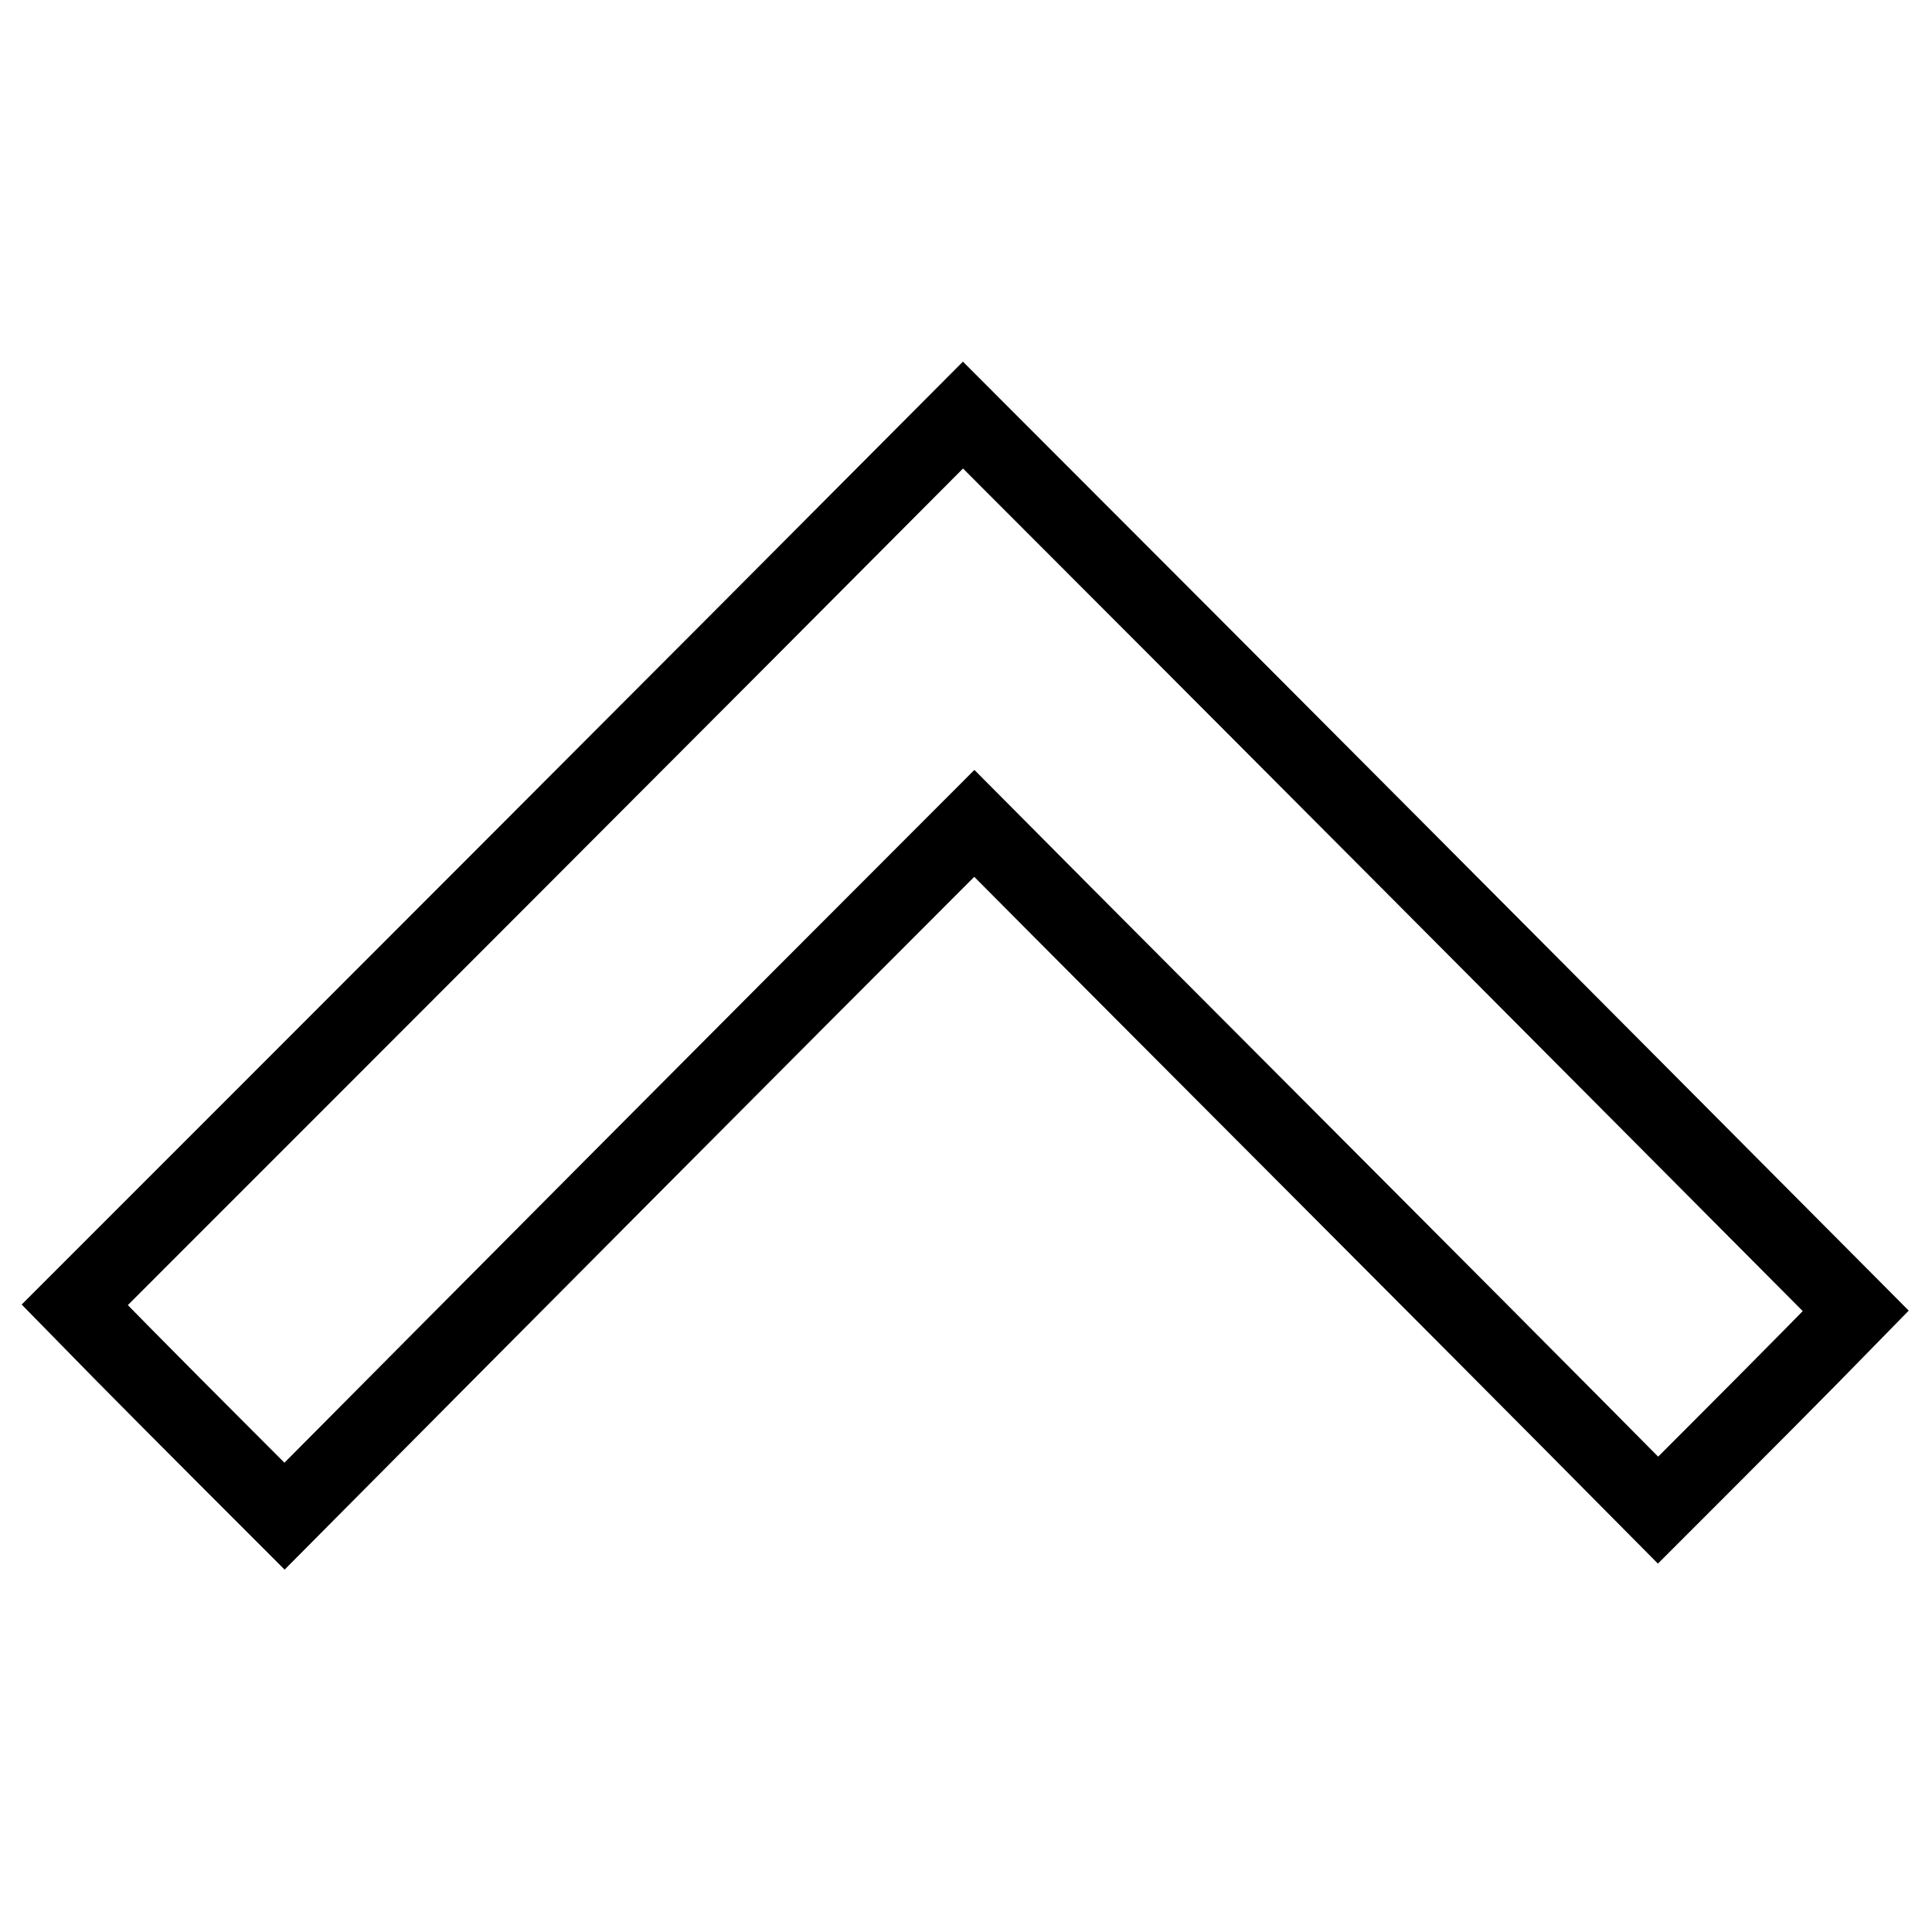
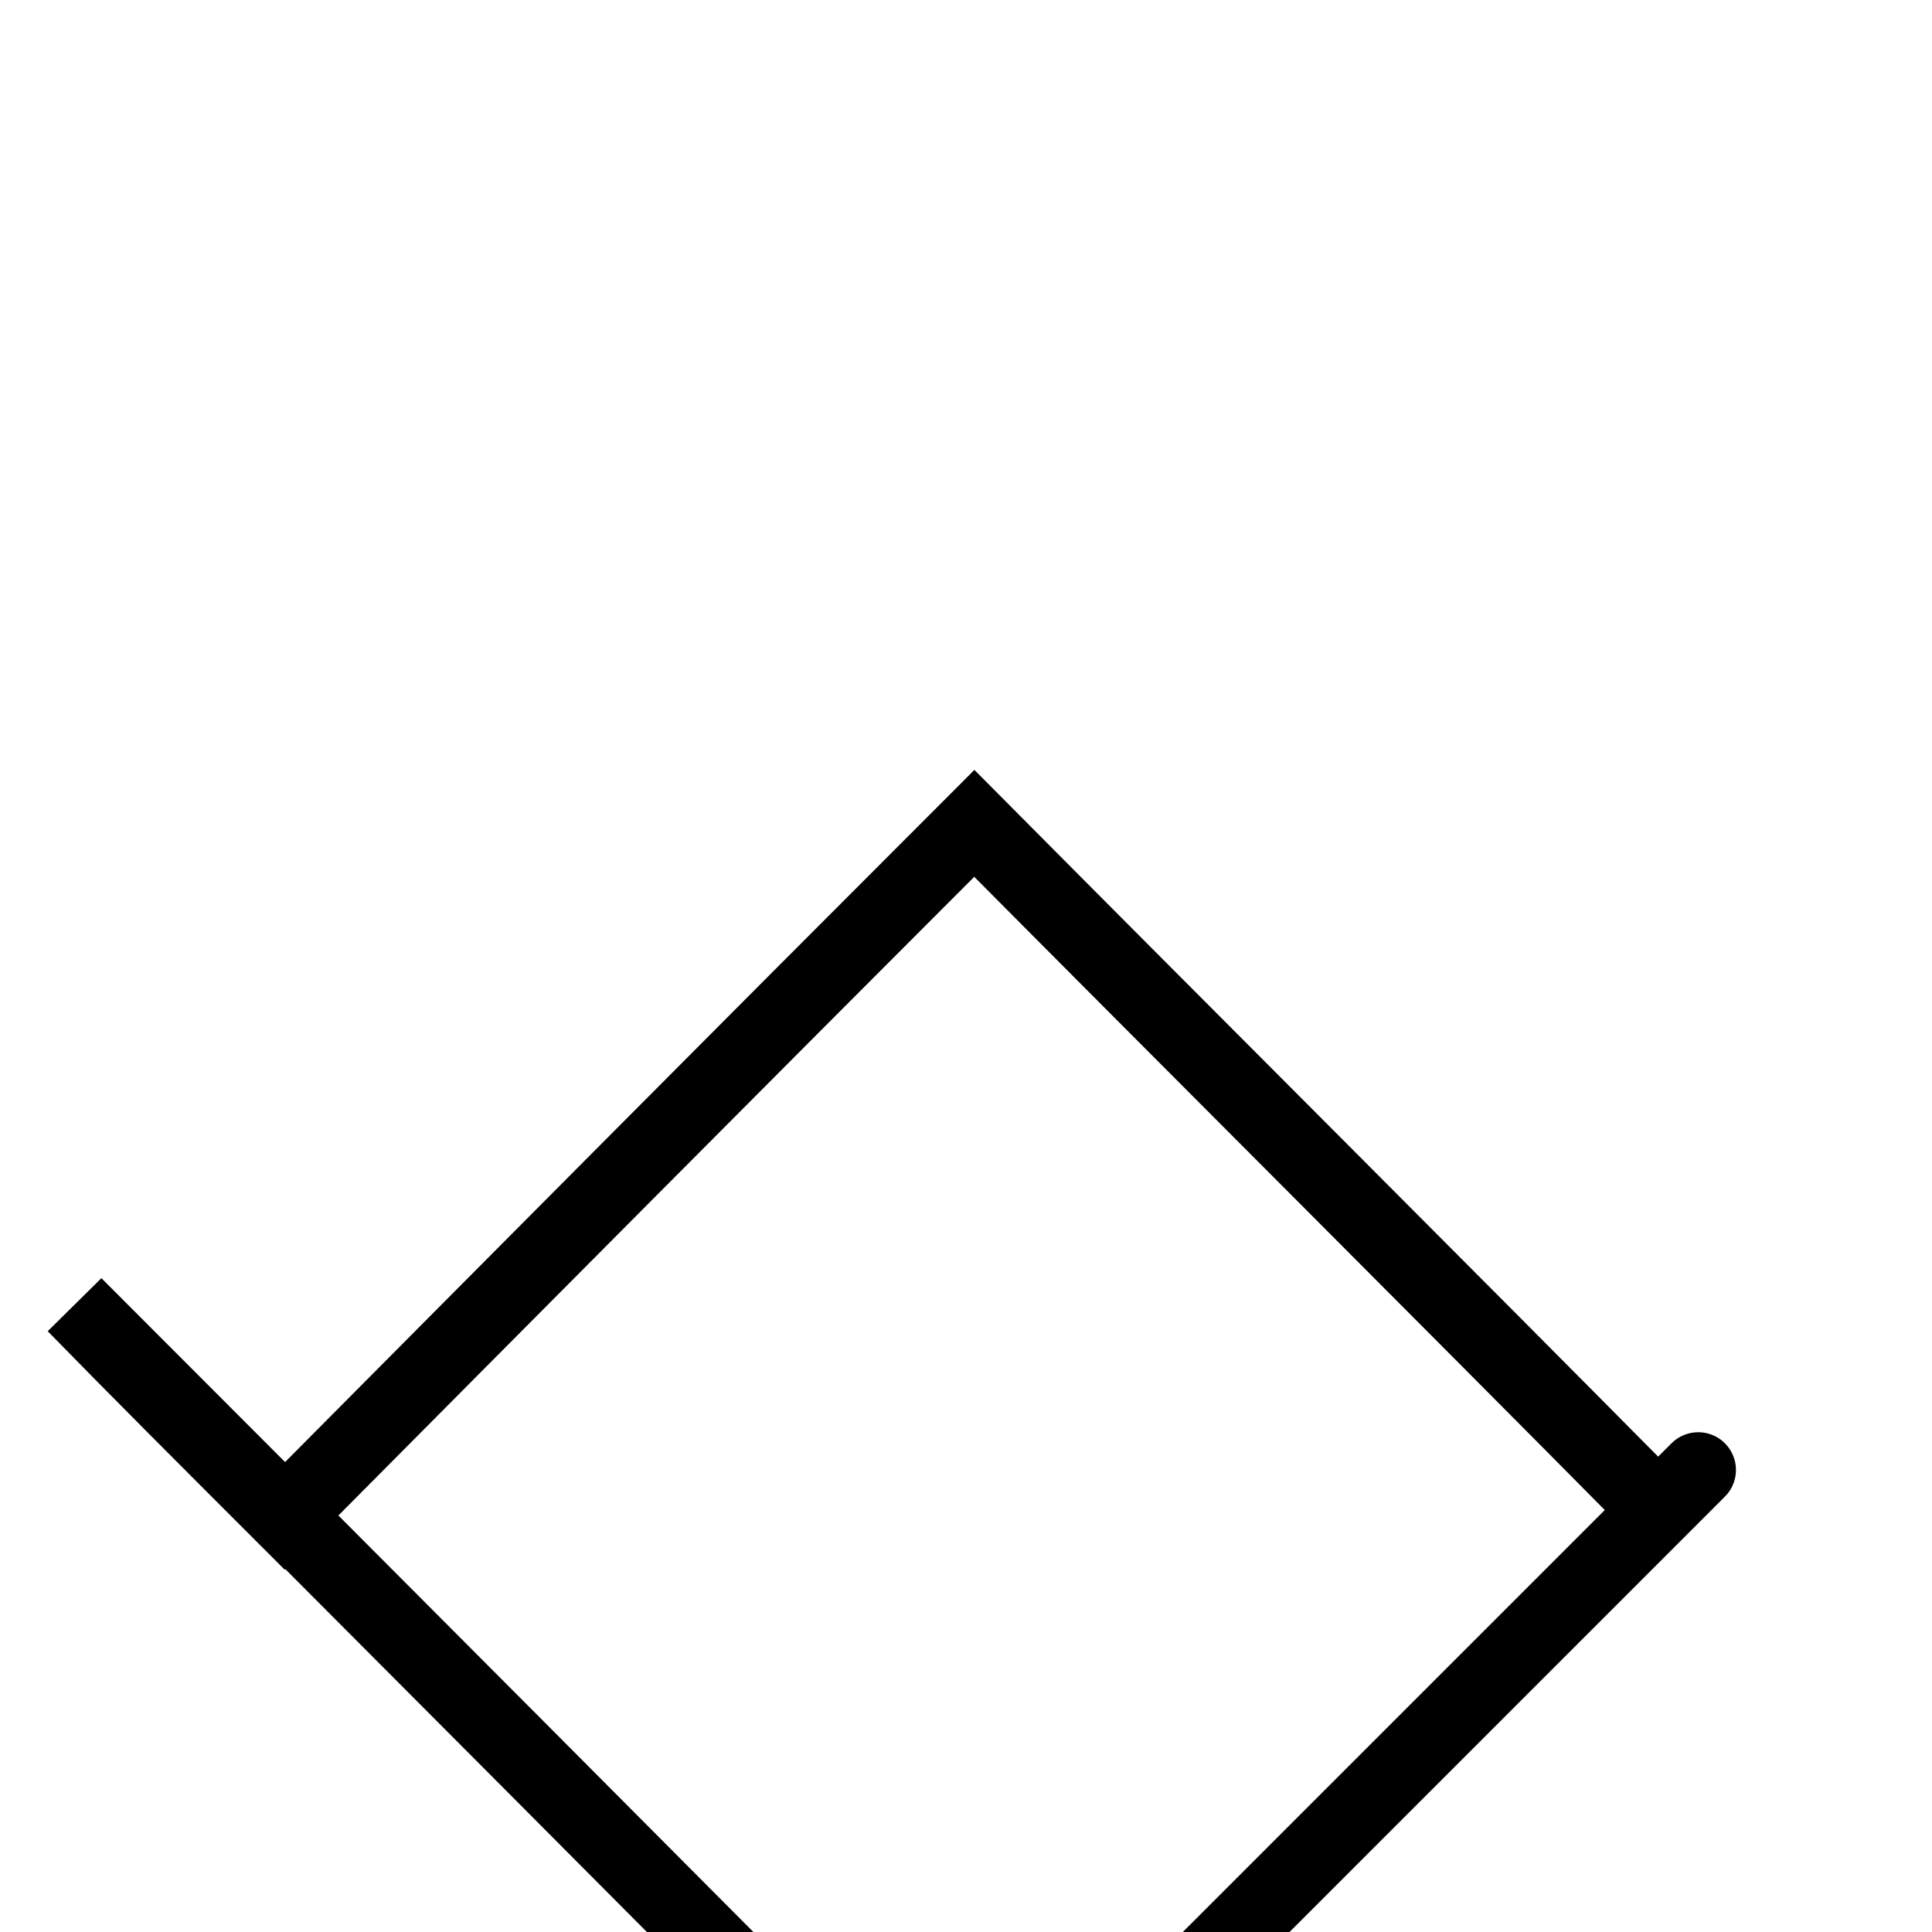
<svg xmlns="http://www.w3.org/2000/svg" version="1.1" x="0px" y="0px" viewBox="0 0 256 256" enable-background="new 0 0 256 256" xml:space="preserve">
  <g>
-     <path stroke-width="10" fill-opacity="0" stroke="#000000" d="M219.7,200.1c-30.5-30.8-60.7-60.9-90.6-91c-31,31-61.3,61.5-91.4,91.8c-10.7-10.7-19.6-19.6-27.8-28 c39.1-39.1,78.8-78.8,117.7-117.9c38.7,38.7,78.4,78.6,118.3,118.7C238.3,181.5,229.3,190.5,219.7,200.1z" />
+     <path stroke-width="10" fill-opacity="0" stroke="#000000" d="M219.7,200.1c-30.5-30.8-60.7-60.9-90.6-91c-31,31-61.3,61.5-91.4,91.8c-10.7-10.7-19.6-19.6-27.8-28 c38.7,38.7,78.4,78.6,118.3,118.7C238.3,181.5,229.3,190.5,219.7,200.1z" />
  </g>
</svg>